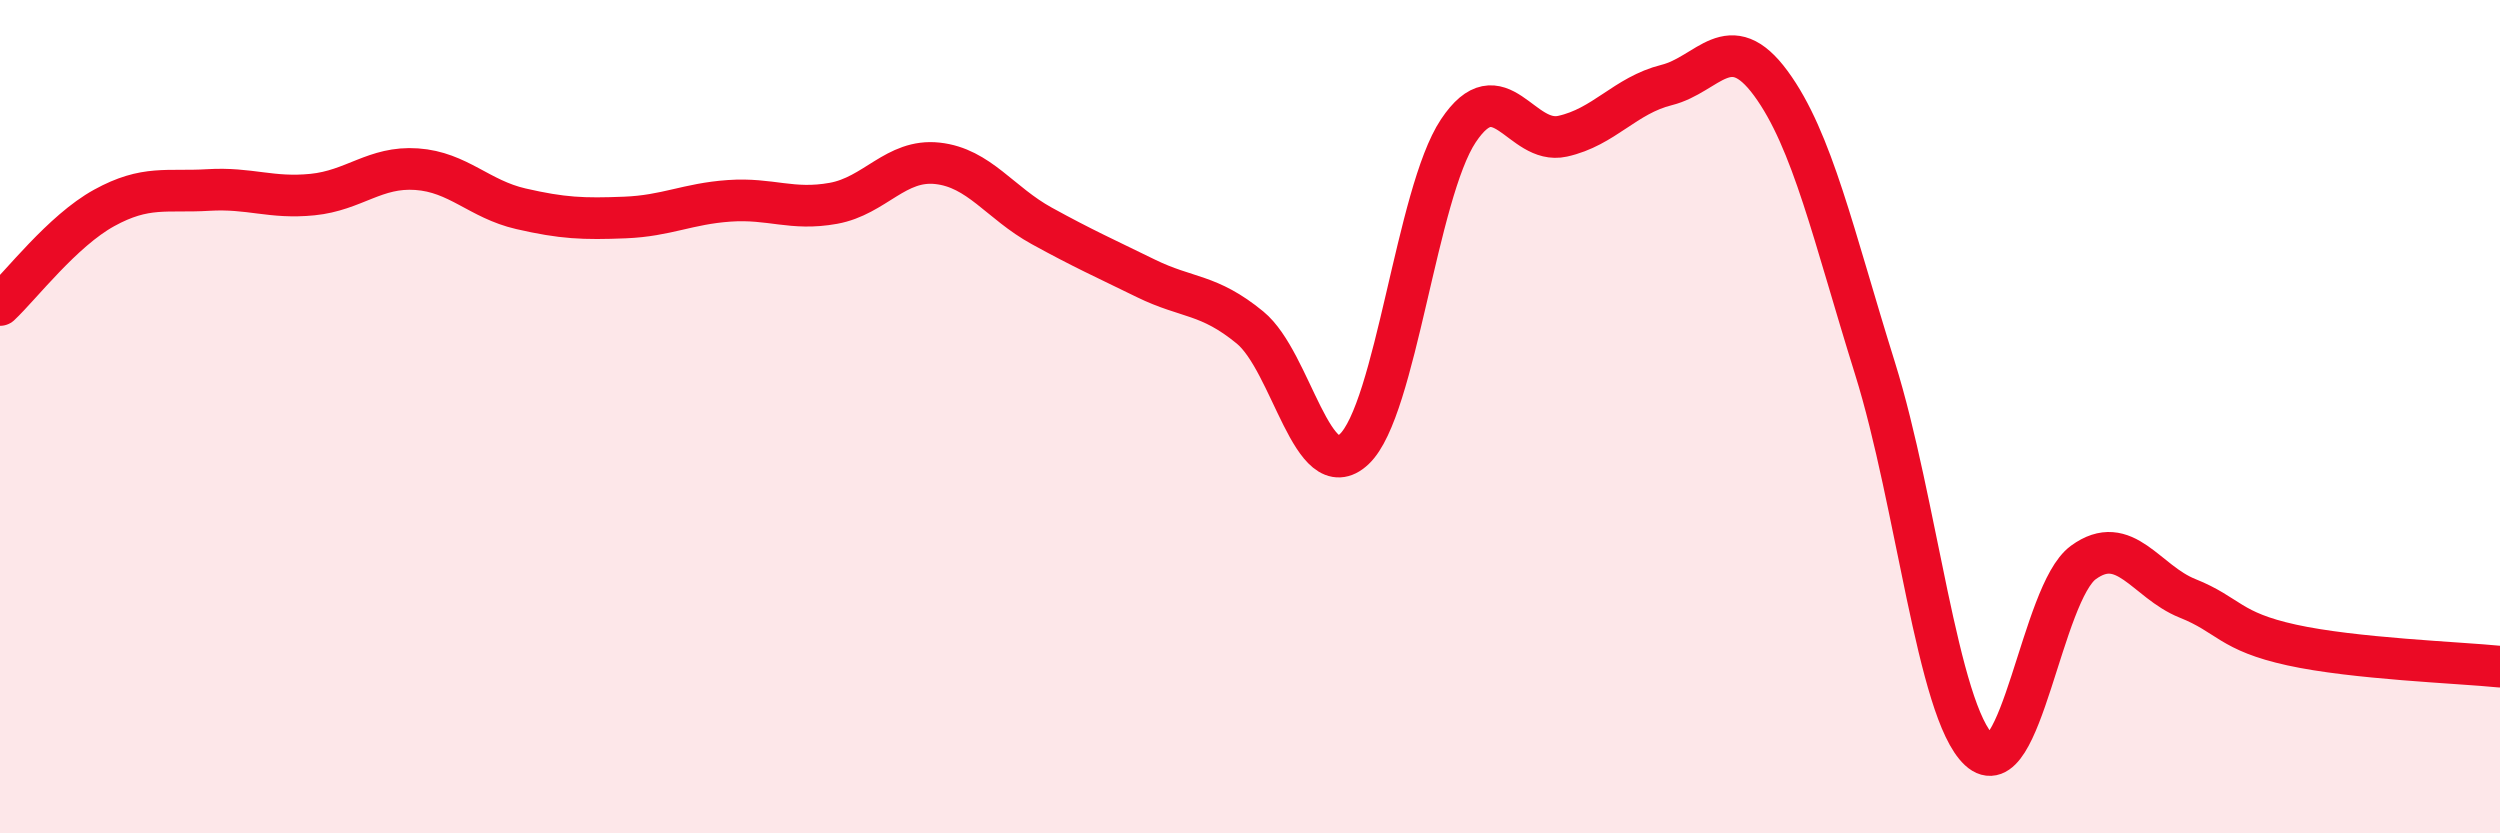
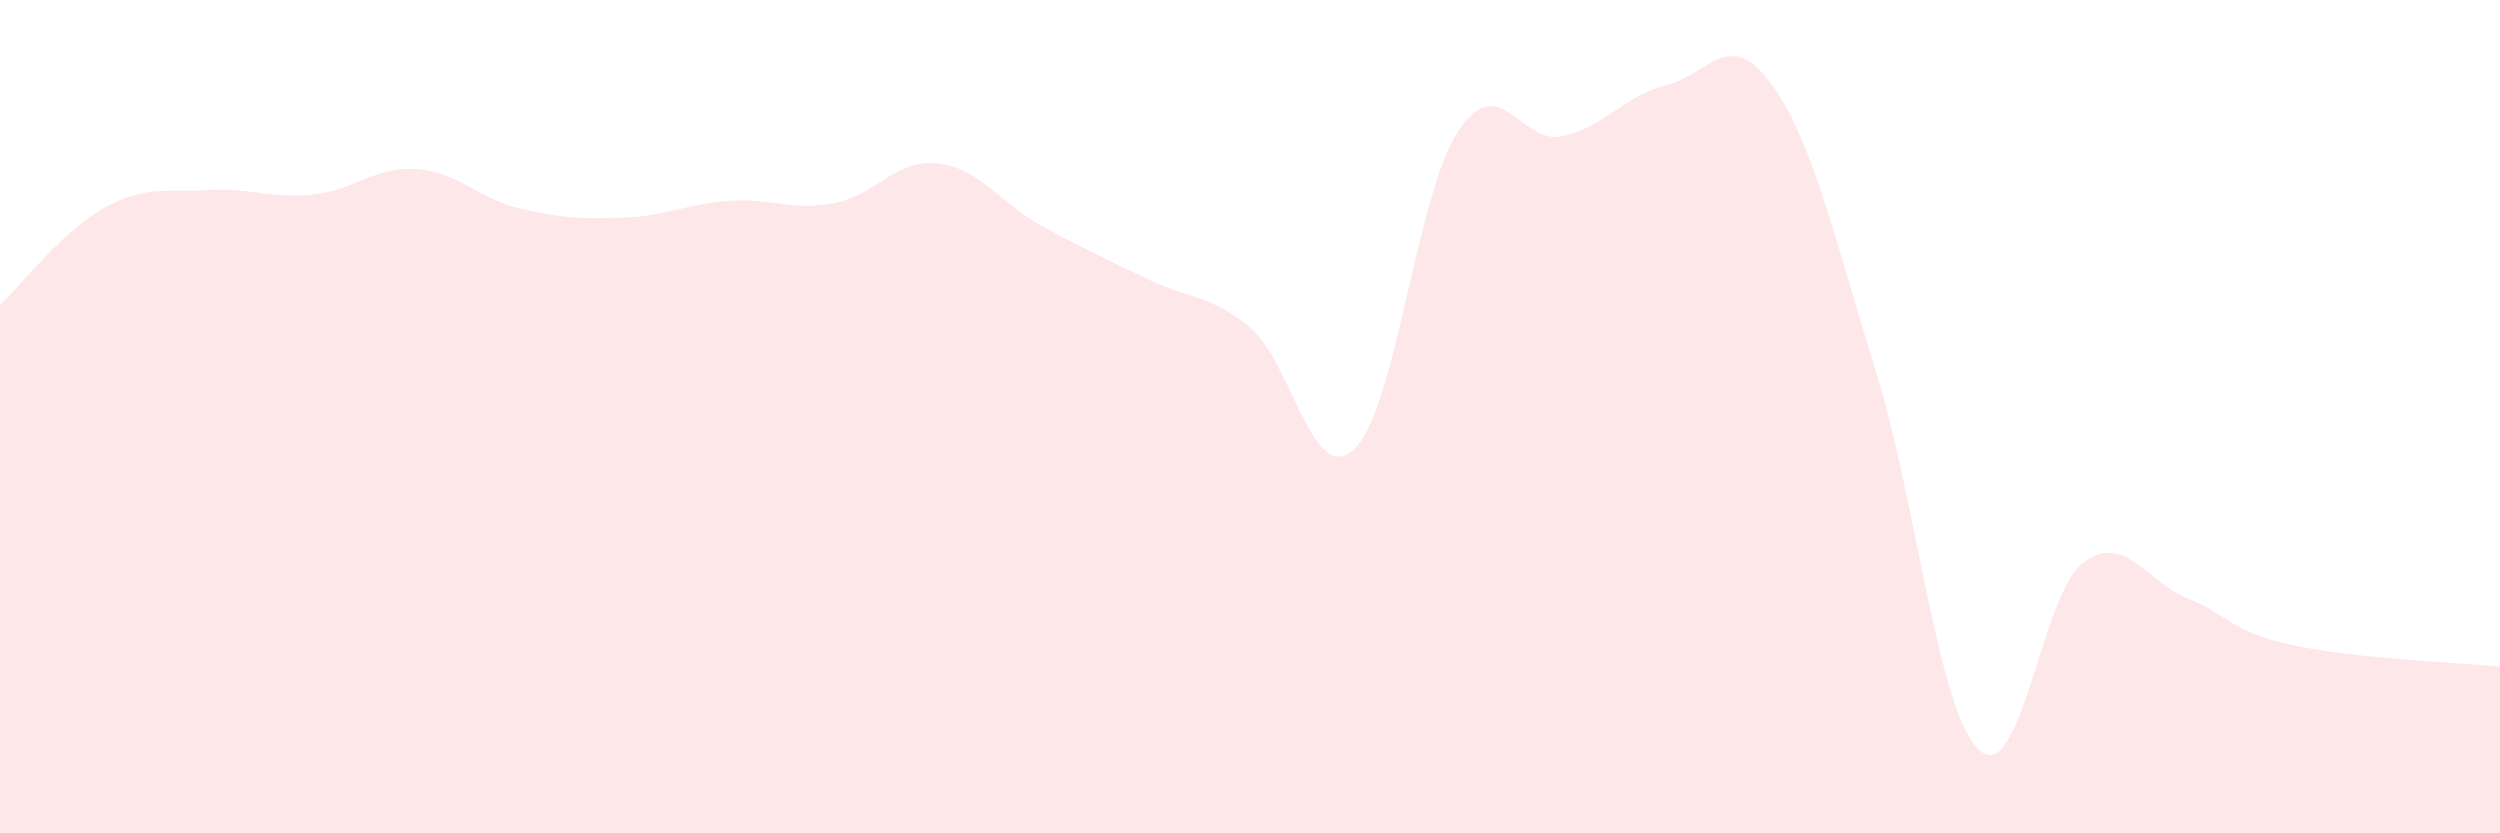
<svg xmlns="http://www.w3.org/2000/svg" width="60" height="20" viewBox="0 0 60 20">
  <path d="M 0,7.32 C 0.5,6.85 1.5,5.54 2.5,4.99 C 3.5,4.44 4,4.62 5,4.56 C 6,4.5 6.5,4.77 7.5,4.67 C 8.5,4.57 9,3.99 10,4.06 C 11,4.13 11.5,4.78 12.5,5.01 C 13.5,5.24 14,5.26 15,5.22 C 16,5.18 16.5,4.89 17.5,4.82 C 18.5,4.75 19,5.06 20,4.88 C 21,4.7 21.5,3.81 22.5,3.92 C 23.5,4.03 24,4.87 25,5.42 C 26,5.97 26.5,6.19 27.5,6.68 C 28.5,7.17 29,7.04 30,7.86 C 31,8.68 31.5,11.72 32.5,10.78 C 33.5,9.84 34,4.64 35,3.14 C 36,1.64 36.5,3.49 37.5,3.27 C 38.5,3.05 39,2.29 40,2.04 C 41,1.79 41.5,0.64 42.5,2 C 43.5,3.36 44,5.64 45,8.84 C 46,12.04 46.5,17.07 47.5,18 C 48.5,18.93 49,14.23 50,13.5 C 51,12.77 51.5,13.96 52.5,14.36 C 53.5,14.76 53.5,15.15 55,15.48 C 56.5,15.81 59,15.9 60,16L60 20L0 20Z" fill="#EB0A25" opacity="0.1" stroke-linecap="round" stroke-linejoin="round" />
-   <path d="M 0,7.32 C 0.5,6.85 1.5,5.54 2.5,4.99 C 3.5,4.44 4,4.62 5,4.56 C 6,4.5 6.5,4.77 7.5,4.67 C 8.5,4.57 9,3.99 10,4.06 C 11,4.13 11.5,4.78 12.5,5.01 C 13.5,5.24 14,5.26 15,5.22 C 16,5.18 16.5,4.89 17.5,4.82 C 18.5,4.75 19,5.06 20,4.88 C 21,4.7 21.5,3.81 22.5,3.92 C 23.5,4.03 24,4.87 25,5.42 C 26,5.97 26.5,6.19 27.5,6.68 C 28.5,7.17 29,7.04 30,7.86 C 31,8.68 31.5,11.72 32.5,10.78 C 33.5,9.84 34,4.64 35,3.14 C 36,1.64 36.5,3.49 37.5,3.27 C 38.5,3.05 39,2.29 40,2.04 C 41,1.79 41.5,0.64 42.5,2 C 43.5,3.36 44,5.64 45,8.84 C 46,12.04 46.5,17.07 47.5,18 C 48.5,18.93 49,14.23 50,13.5 C 51,12.77 51.5,13.96 52.5,14.36 C 53.5,14.76 53.5,15.15 55,15.48 C 56.5,15.81 59,15.9 60,16" stroke="#EB0A25" stroke-width="1" fill="none" stroke-linecap="round" stroke-linejoin="round" />
</svg>